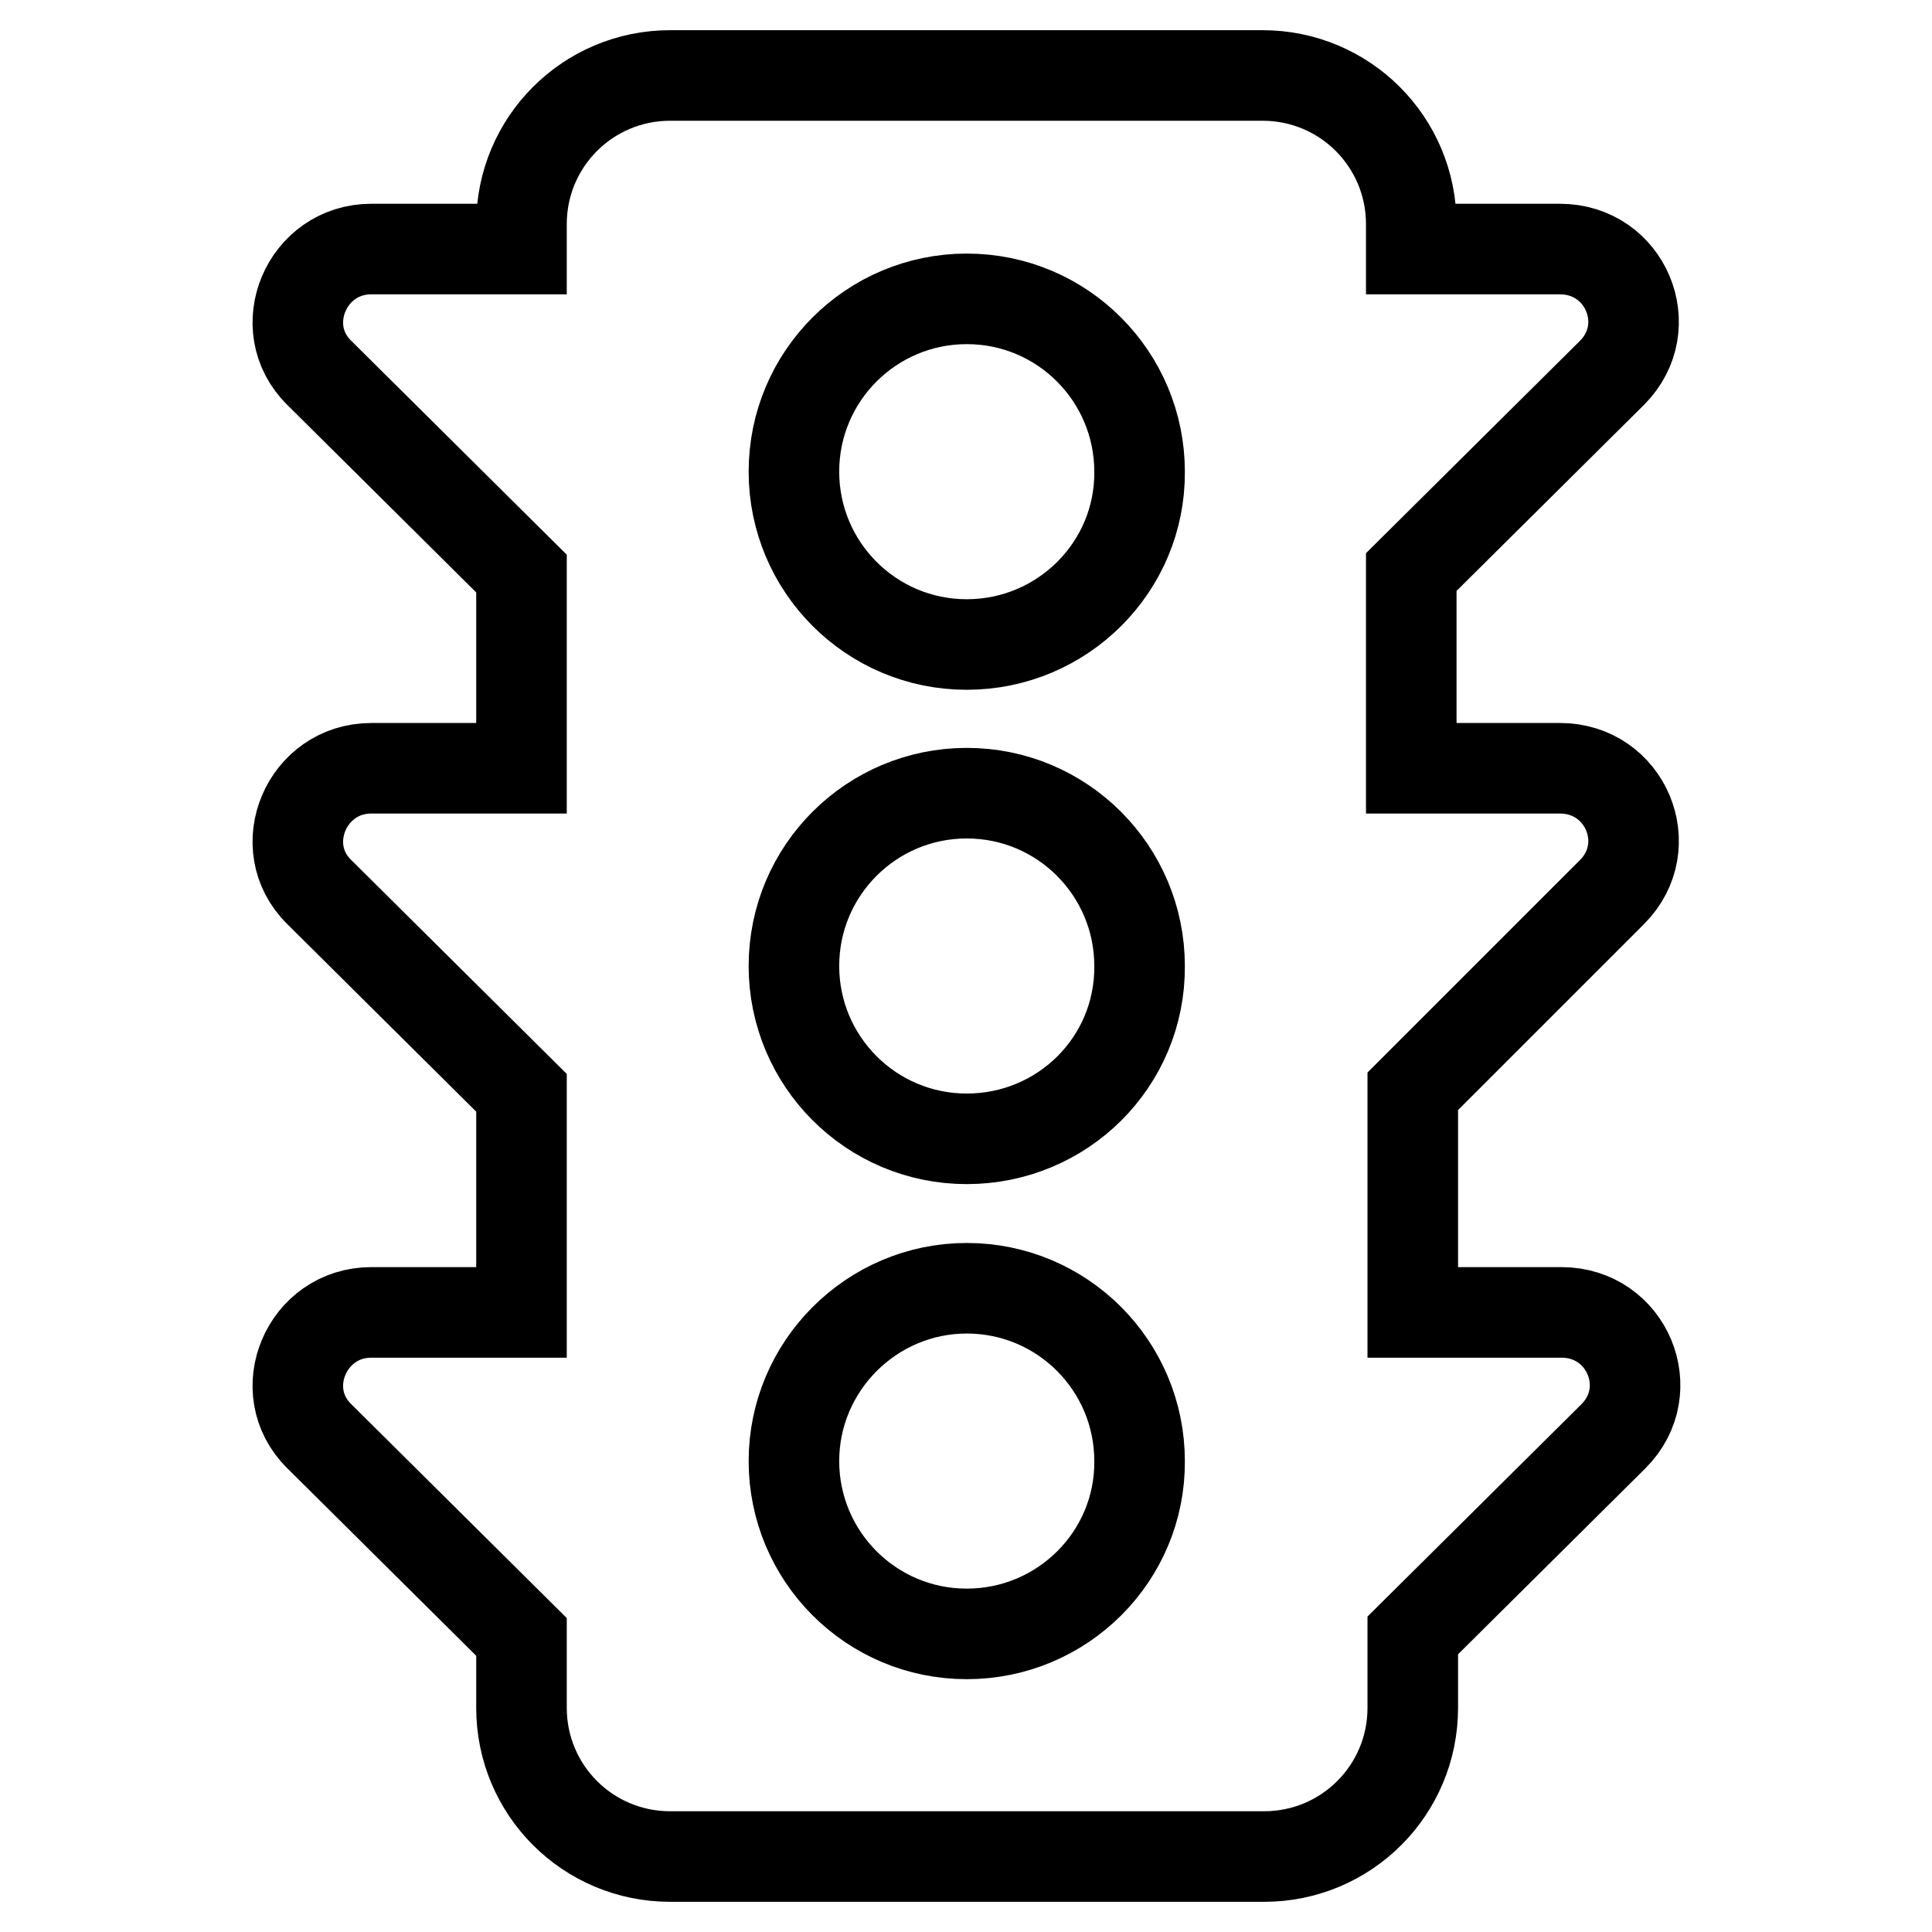
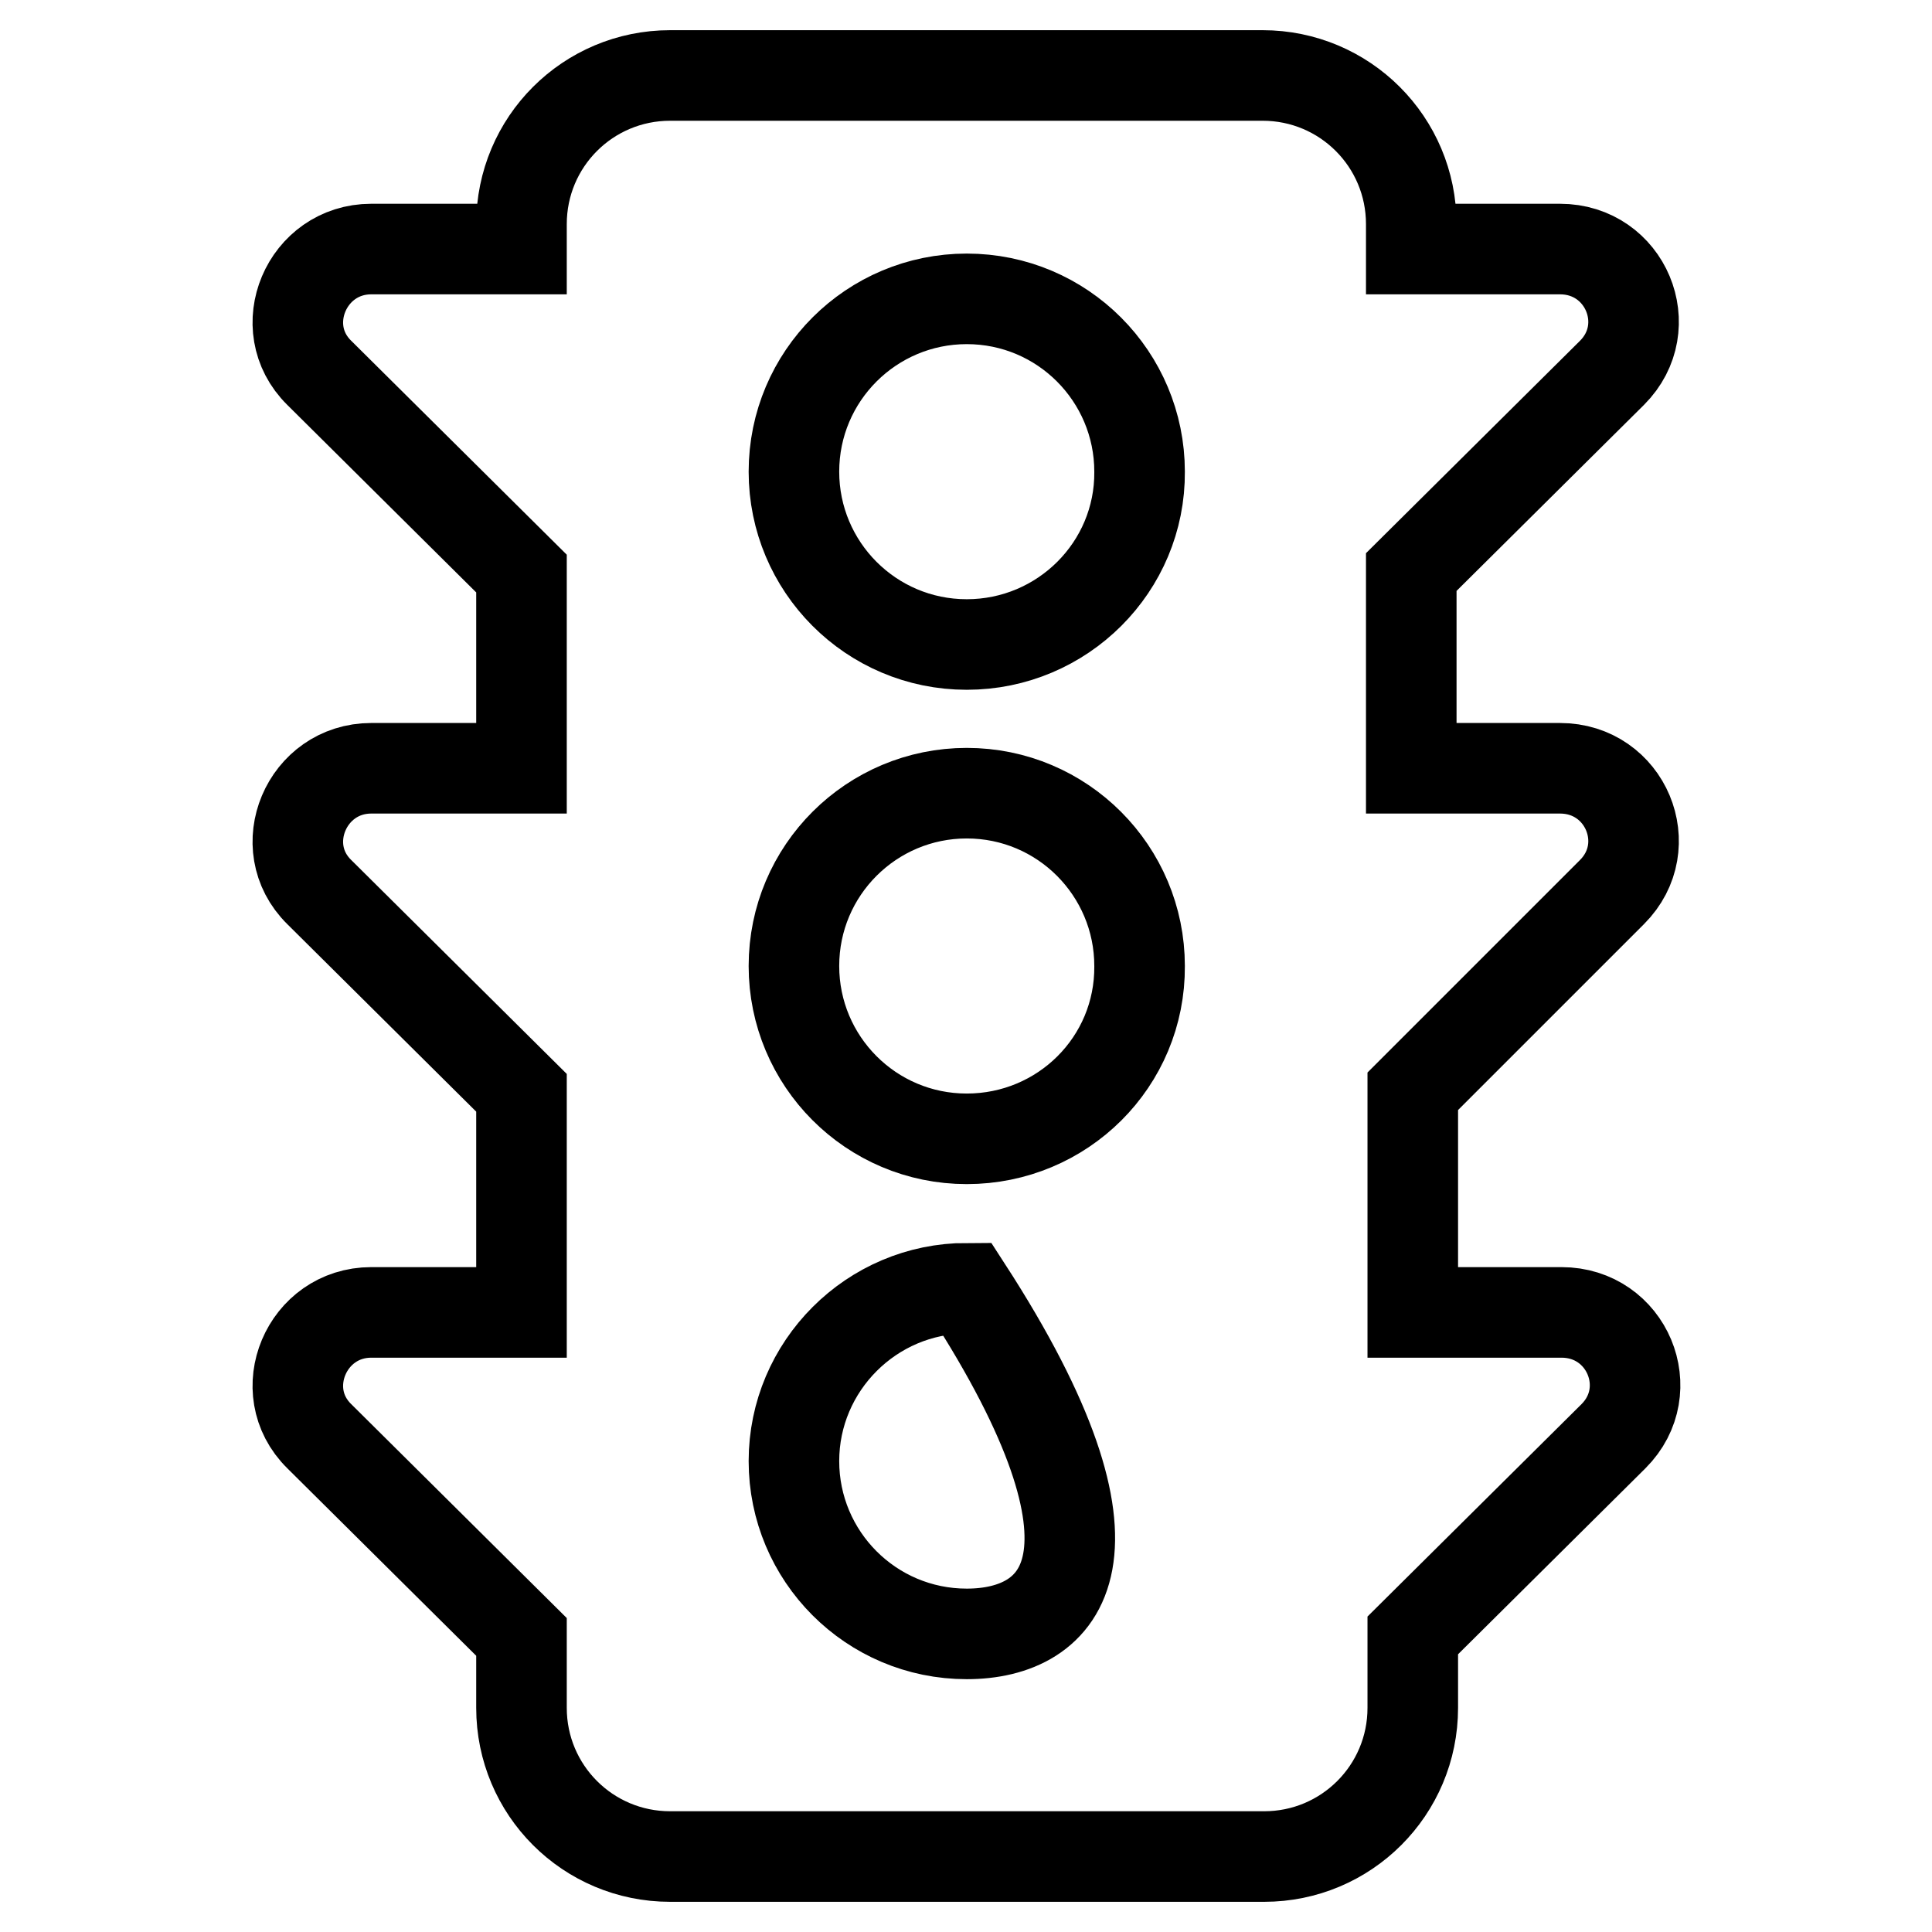
<svg xmlns="http://www.w3.org/2000/svg" version="1.1" x="0px" y="0px" viewBox="0 0 256 256" enable-background="new 0 0 256 256" xml:space="preserve">
  <g>
-     <path stroke-width="12" fill-opacity="0" stroke="#000000" d="M213.6,118.2c6.1-6.1,1.8-16.4-6.9-16.4h-19.7v-26l26.6-26.4c6.1-6.1,1.8-16.4-6.9-16.4h-19.7v-3.3 c0-10.9-8.8-19.7-19.7-19.7H88.8c-10.9,0-19.7,8.8-19.7,19.7v3.3H49.2c-8.6,0-13,10.4-6.9,16.4L69.1,76v25.8H49.2 c-8.6,0-13,10.4-6.9,16.4l26.8,26.6v29.1H49.2c-8.6,0-13,10.4-6.9,16.4l26.8,26.6v9.4c0,10.9,8.8,19.7,19.7,19.7h78.7 c10.9,0,19.7-8.8,19.7-19.7v-9.6l26.6-26.4c6.1-6.1,1.8-16.4-6.9-16.4h-19.7v-29.3L213.6,118.2L213.6,118.2z M128.1,216.5 c-12.7,0-22.9-10.3-22.9-22.9s10.3-22.9,22.9-22.9c12.7,0,22.9,10.3,22.9,22.9C151.1,206.2,140.8,216.5,128.1,216.5z M128.1,150.9 c-12.7,0-22.9-10.3-22.9-22.9c0-12.7,10.3-22.9,22.9-22.9c12.7,0,22.9,10.3,22.9,22.9C151.1,140.7,140.8,150.9,128.1,150.9z  M128.1,85.4c-12.7,0-22.9-10.3-22.9-22.9c0-12.7,10.3-22.9,22.9-22.9c12.7,0,22.9,10.3,22.9,22.9 C151.1,75.1,140.8,85.4,128.1,85.4z" />
+     <path stroke-width="12" fill-opacity="0" stroke="#000000" d="M213.6,118.2c6.1-6.1,1.8-16.4-6.9-16.4h-19.7v-26l26.6-26.4c6.1-6.1,1.8-16.4-6.9-16.4h-19.7v-3.3 c0-10.9-8.8-19.7-19.7-19.7H88.8c-10.9,0-19.7,8.8-19.7,19.7v3.3H49.2c-8.6,0-13,10.4-6.9,16.4L69.1,76v25.8H49.2 c-8.6,0-13,10.4-6.9,16.4l26.8,26.6v29.1H49.2c-8.6,0-13,10.4-6.9,16.4l26.8,26.6v9.4c0,10.9,8.8,19.7,19.7,19.7h78.7 c10.9,0,19.7-8.8,19.7-19.7v-9.6l26.6-26.4c6.1-6.1,1.8-16.4-6.9-16.4h-19.7v-29.3L213.6,118.2L213.6,118.2z M128.1,216.5 c-12.7,0-22.9-10.3-22.9-22.9s10.3-22.9,22.9-22.9C151.1,206.2,140.8,216.5,128.1,216.5z M128.1,150.9 c-12.7,0-22.9-10.3-22.9-22.9c0-12.7,10.3-22.9,22.9-22.9c12.7,0,22.9,10.3,22.9,22.9C151.1,140.7,140.8,150.9,128.1,150.9z  M128.1,85.4c-12.7,0-22.9-10.3-22.9-22.9c0-12.7,10.3-22.9,22.9-22.9c12.7,0,22.9,10.3,22.9,22.9 C151.1,75.1,140.8,85.4,128.1,85.4z" />
  </g>
</svg>